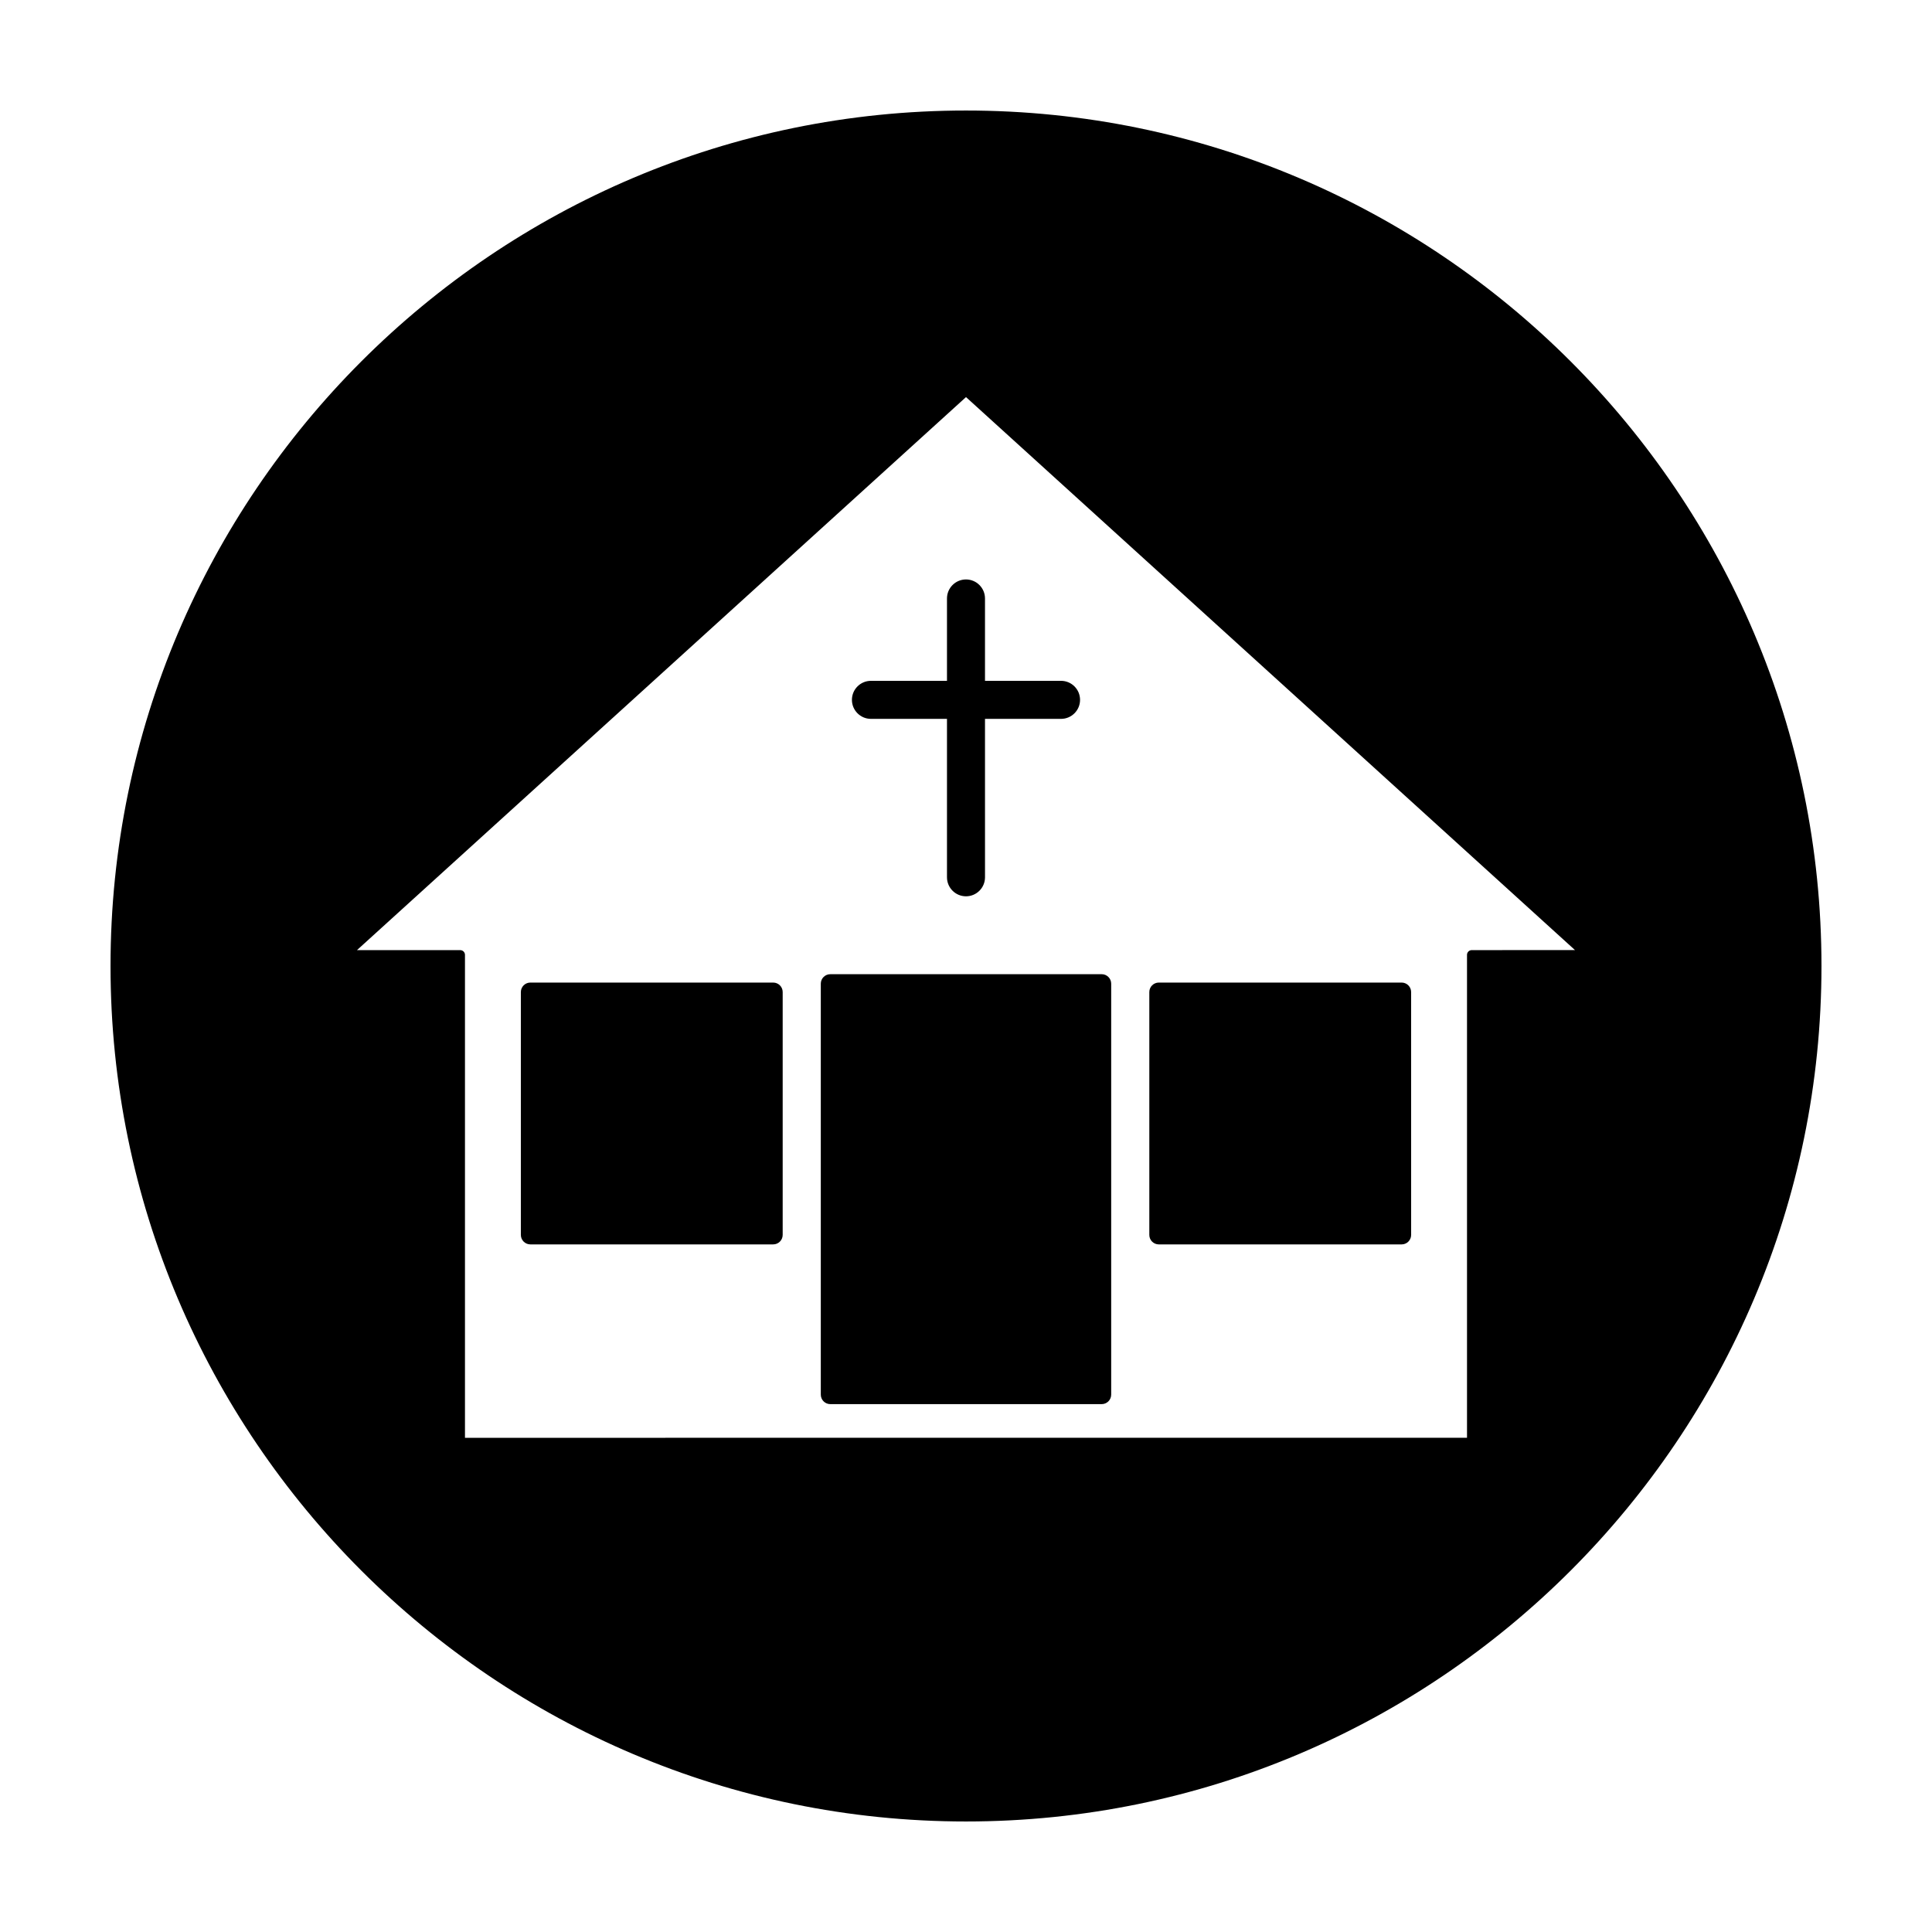
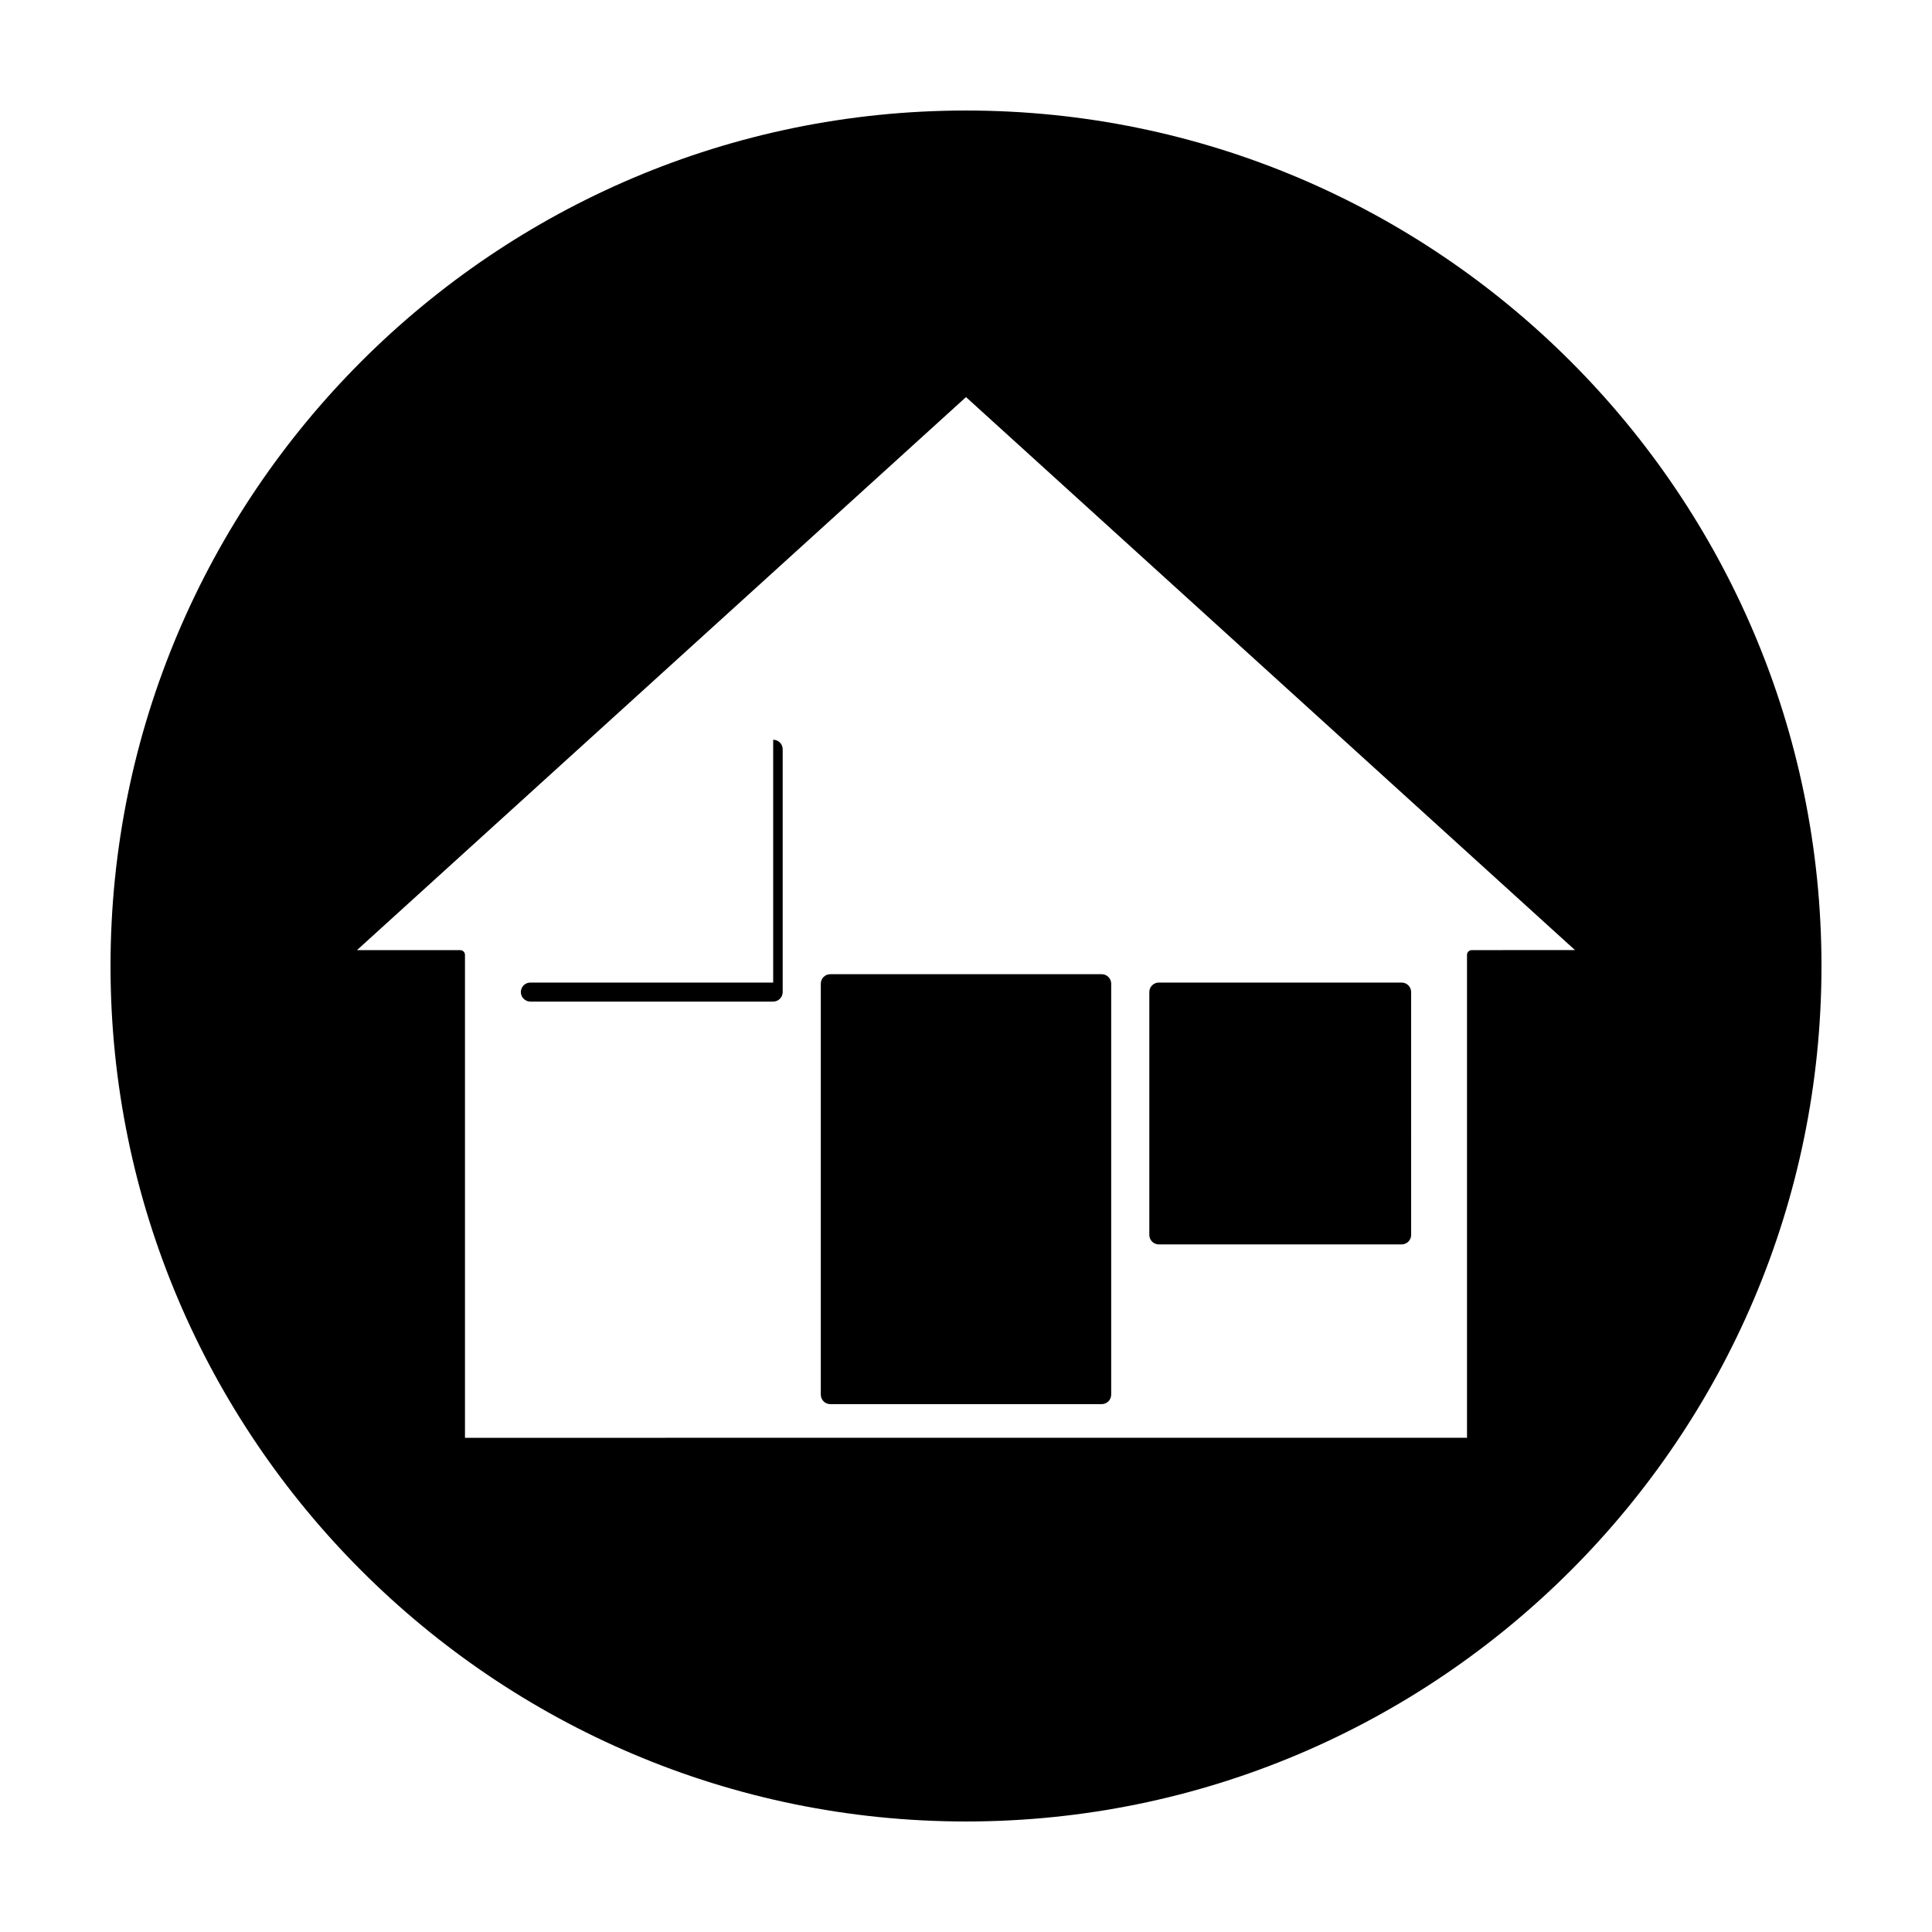
<svg xmlns="http://www.w3.org/2000/svg" fill="#000000" width="800px" height="800px" version="1.1" viewBox="144 144 512 512">
  <g>
    <path d="m451.1 473.78h64.348c1.391 0 2.519-1.129 2.519-2.519l-0.004-64.352c0-1.391-1.129-2.519-2.519-2.519h-64.344c-1.391 0-2.519 1.129-2.519 2.519v64.348c0 1.395 1.121 2.523 2.519 2.523z" />
-     <path d="m348.9 404.39h-64.348c-1.391 0-2.519 1.129-2.519 2.519v64.348c0 1.391 1.129 2.519 2.519 2.519h64.348c1.391 0 2.519-1.129 2.519-2.519v-64.348c0-1.391-1.125-2.519-2.519-2.519z" />
+     <path d="m348.9 404.39h-64.348c-1.391 0-2.519 1.129-2.519 2.519c0 1.391 1.129 2.519 2.519 2.519h64.348c1.391 0 2.519-1.129 2.519-2.519v-64.348c0-1.391-1.125-2.519-2.519-2.519z" />
    <path d="m361.52 404.69v108.9c0 1.391 1.129 2.519 2.519 2.519h71.918c1.391 0 2.519-1.129 2.519-2.519v-108.9c0-1.391-1.129-2.519-2.519-2.519l-71.918 0.004c-1.391 0-2.519 1.121-2.519 2.516z" />
    <path d="m400 173.29c-125.01 0-226.71 101.7-226.71 226.71s101.7 226.71 226.71 226.71 226.71-101.7 226.71-226.71c-0.004-125.01-101.71-226.71-226.71-226.71zm134.03 222.5c-0.695 0-1.258 0.562-1.258 1.258v127.98l-265.55 0.004v-127.98c0-0.695-0.562-1.258-1.258-1.258h-27.363l161.4-146.56 161.39 146.55z" />
-     <path d="m394.96 302.6v21.828h-20.152c-2.781 0-5.039 2.258-5.039 5.039s2.258 5.039 5.039 5.039h20.152v41.984c0 2.781 2.258 5.039 5.039 5.039s5.039-2.258 5.039-5.039l-0.004-41.984h20.152c2.781 0 5.039-2.258 5.039-5.039s-2.258-5.039-5.039-5.039h-20.152v-21.828c0-2.781-2.258-5.039-5.039-5.039-2.777 0-5.035 2.254-5.035 5.039z" />
  </g>
</svg>